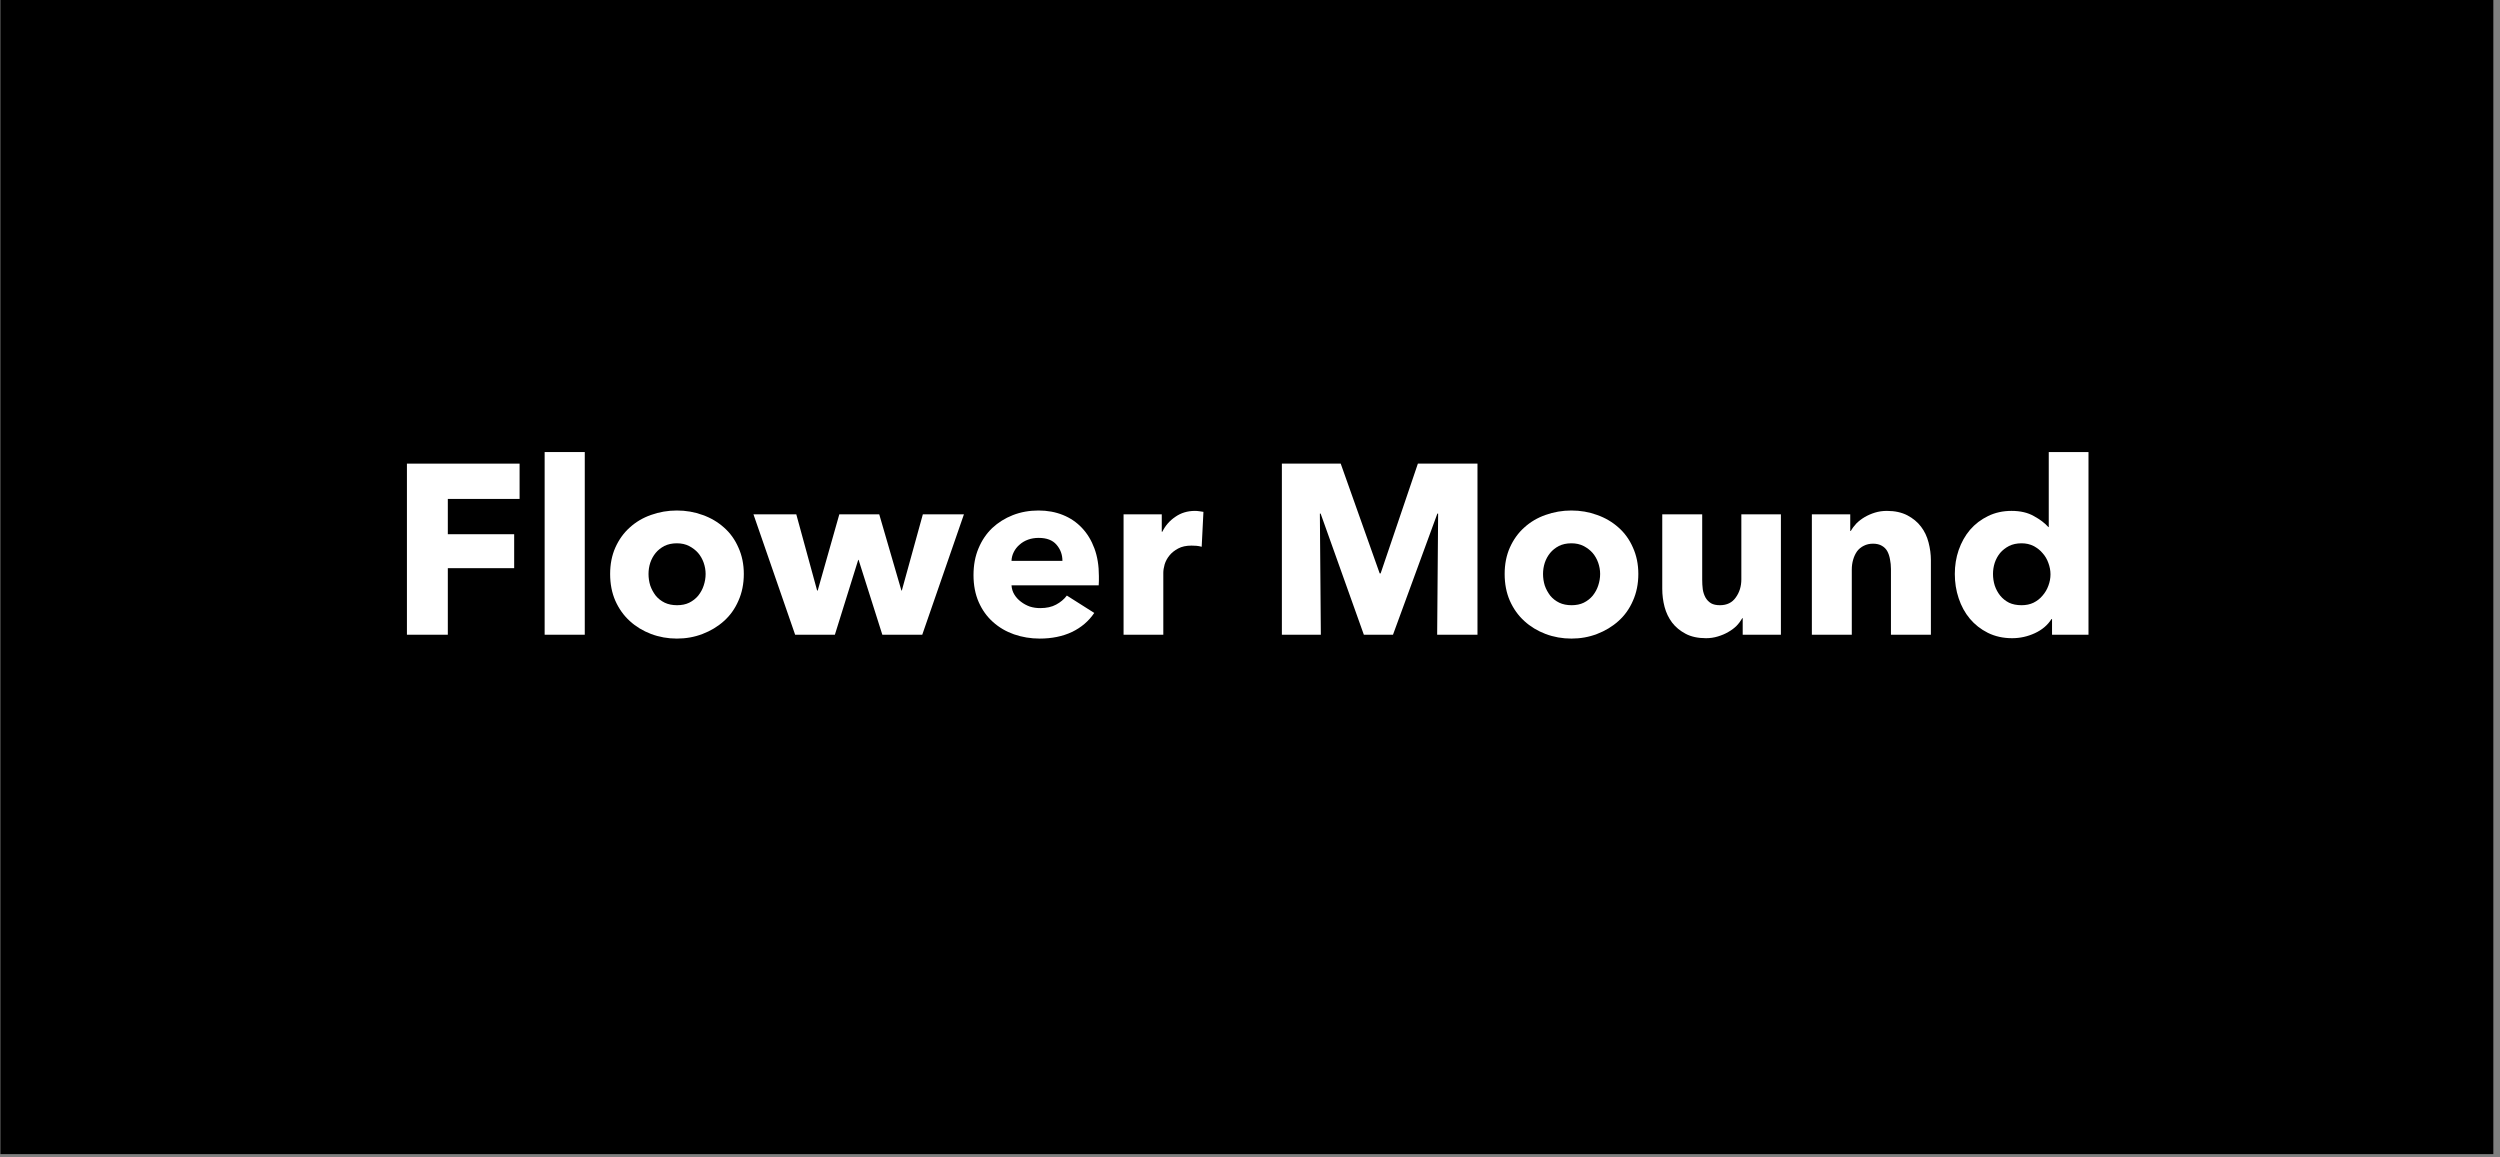
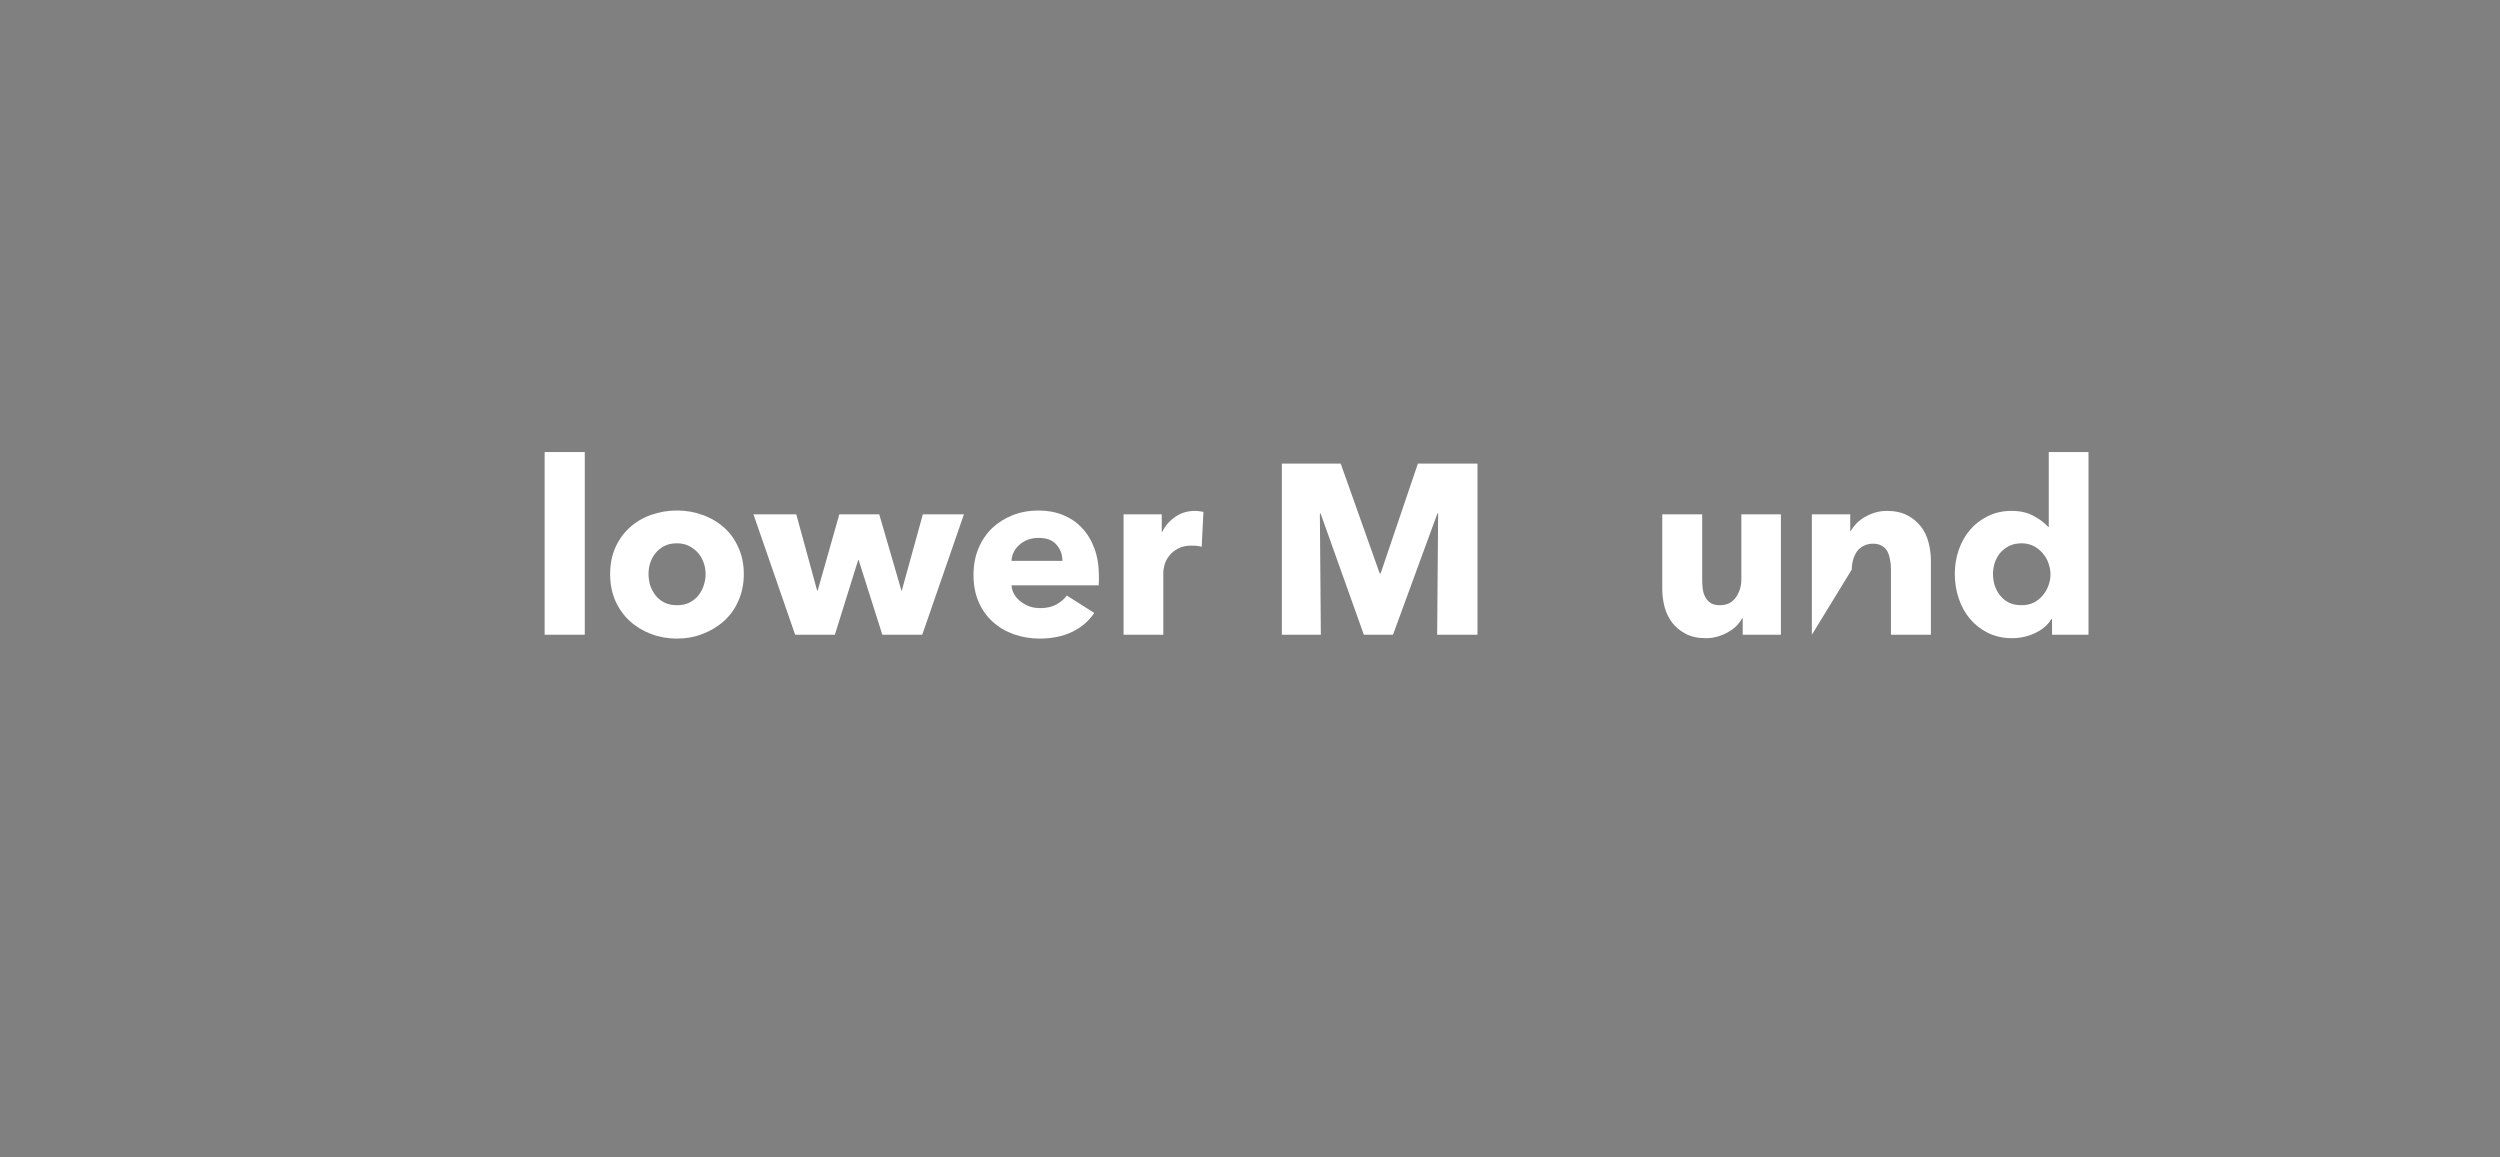
<svg xmlns="http://www.w3.org/2000/svg" width="270" zoomAndPan="magnify" viewBox="0 0 202.5 93.75" height="125" preserveAspectRatio="xMidYMid meet" version="1.0">
  <rect x="0" y="0" width="202.5" height="93.75" fill="#808080" stroke="none" />
  <defs>
    <g />
    <clipPath id="c11611024b">
      <path d="M 0.02 0 L 201.98 0 L 201.98 93.5 L 0.02 93.5 Z M 0.02 0 " clip-rule="nonzero" />
    </clipPath>
  </defs>
  <g clip-path="url(#c11611024b)">
-     <path fill="#ffffff" d="M 0.02 0 L 201.98 0 L 201.98 93.5 L 0.02 93.5 Z M 0.02 0 " fill-opacity="1" fill-rule="nonzero" />
-     <path fill="#000000" d="M 0.02 0 L 201.98 0 L 201.98 93.5 L 0.02 93.5 Z M 0.02 0 " fill-opacity="1" fill-rule="nonzero" />
-   </g>
+     </g>
  <g fill="#ffffff" fill-opacity="1">
    <g transform="translate(31.539, 51.413)">
      <g>
-         <path d="M 4.734 -11 L 4.734 -8.141 L 10.109 -8.141 L 10.109 -5.391 L 4.734 -5.391 L 4.734 0 L 1.422 0 L 1.422 -13.859 L 10.547 -13.859 L 10.547 -11 Z M 4.734 -11 " />
-       </g>
+         </g>
    </g>
  </g>
  <g fill="#ffffff" fill-opacity="1">
    <g transform="translate(42.819, 51.413)">
      <g>
        <path d="M 1.297 0 L 1.297 -14.797 L 4.547 -14.797 L 4.547 0 Z M 1.297 0 " />
      </g>
    </g>
  </g>
  <g fill="#ffffff" fill-opacity="1">
    <g transform="translate(48.655, 51.413)">
      <g>
        <path d="M 8.5 -4.922 C 8.5 -5.234 8.445 -5.535 8.344 -5.828 C 8.238 -6.129 8.086 -6.395 7.891 -6.625 C 7.691 -6.852 7.445 -7.039 7.156 -7.188 C 6.875 -7.332 6.547 -7.406 6.172 -7.406 C 5.785 -7.406 5.445 -7.332 5.156 -7.188 C 4.875 -7.039 4.641 -6.852 4.453 -6.625 C 4.266 -6.395 4.117 -6.129 4.016 -5.828 C 3.922 -5.535 3.875 -5.234 3.875 -4.922 C 3.875 -4.598 3.922 -4.285 4.016 -3.984 C 4.117 -3.691 4.266 -3.422 4.453 -3.172 C 4.648 -2.93 4.895 -2.738 5.188 -2.594 C 5.477 -2.457 5.812 -2.391 6.188 -2.391 C 6.562 -2.391 6.891 -2.457 7.172 -2.594 C 7.461 -2.738 7.707 -2.93 7.906 -3.172 C 8.102 -3.422 8.25 -3.691 8.344 -3.984 C 8.445 -4.285 8.5 -4.598 8.5 -4.922 Z M 11.594 -4.922 C 11.594 -4.117 11.445 -3.395 11.156 -2.75 C 10.875 -2.102 10.484 -1.555 9.984 -1.109 C 9.484 -0.66 8.906 -0.312 8.25 -0.062 C 7.602 0.188 6.91 0.312 6.172 0.312 C 5.441 0.312 4.742 0.188 4.078 -0.062 C 3.422 -0.312 2.848 -0.66 2.359 -1.109 C 1.867 -1.555 1.477 -2.102 1.188 -2.75 C 0.906 -3.395 0.766 -4.117 0.766 -4.922 C 0.766 -5.711 0.906 -6.426 1.188 -7.062 C 1.477 -7.707 1.867 -8.25 2.359 -8.688 C 2.848 -9.133 3.422 -9.473 4.078 -9.703 C 4.742 -9.941 5.441 -10.062 6.172 -10.062 C 6.91 -10.062 7.602 -9.941 8.25 -9.703 C 8.906 -9.473 9.484 -9.133 9.984 -8.688 C 10.484 -8.25 10.875 -7.707 11.156 -7.062 C 11.445 -6.426 11.594 -5.711 11.594 -4.922 Z M 11.594 -4.922 " />
      </g>
    </g>
  </g>
  <g fill="#ffffff" fill-opacity="1">
    <g transform="translate(61.031, 51.413)">
      <g>
        <path d="M 13.672 0 L 10.438 0 L 8.516 -6.062 L 8.484 -6.062 L 6.594 0 L 3.375 0 L 0 -9.75 L 3.469 -9.75 L 5.156 -3.578 L 5.203 -3.578 L 6.953 -9.75 L 10.188 -9.75 L 11.984 -3.578 L 12.016 -3.578 L 13.719 -9.75 L 17.047 -9.75 Z M 13.672 0 " />
      </g>
    </g>
  </g>
  <g fill="#ffffff" fill-opacity="1">
    <g transform="translate(78.088, 51.413)">
      <g>
        <path d="M 10.922 -4.75 C 10.922 -4.625 10.922 -4.492 10.922 -4.359 C 10.922 -4.234 10.914 -4.113 10.906 -4 L 3.844 -4 C 3.863 -3.719 3.941 -3.469 4.078 -3.25 C 4.211 -3.031 4.391 -2.836 4.609 -2.672 C 4.828 -2.504 5.066 -2.375 5.328 -2.281 C 5.598 -2.195 5.879 -2.156 6.172 -2.156 C 6.68 -2.156 7.109 -2.25 7.453 -2.438 C 7.805 -2.625 8.098 -2.867 8.328 -3.172 L 10.547 -1.766 C 10.098 -1.098 9.492 -0.582 8.734 -0.219 C 7.984 0.133 7.113 0.312 6.125 0.312 C 5.395 0.312 4.703 0.195 4.047 -0.031 C 3.398 -0.258 2.832 -0.594 2.344 -1.031 C 1.852 -1.469 1.469 -2.004 1.188 -2.641 C 0.906 -3.285 0.766 -4.016 0.766 -4.828 C 0.766 -5.629 0.898 -6.352 1.172 -7 C 1.441 -7.645 1.812 -8.191 2.281 -8.641 C 2.758 -9.086 3.316 -9.438 3.953 -9.688 C 4.598 -9.938 5.289 -10.062 6.031 -10.062 C 6.75 -10.062 7.406 -9.941 8 -9.703 C 8.602 -9.461 9.117 -9.113 9.547 -8.656 C 9.984 -8.195 10.32 -7.641 10.562 -6.984 C 10.801 -6.336 10.922 -5.594 10.922 -4.75 Z M 7.969 -5.984 C 7.969 -6.492 7.805 -6.93 7.484 -7.297 C 7.172 -7.66 6.691 -7.844 6.047 -7.844 C 5.734 -7.844 5.445 -7.797 5.188 -7.703 C 4.926 -7.609 4.695 -7.473 4.5 -7.297 C 4.301 -7.129 4.145 -6.93 4.031 -6.703 C 3.914 -6.473 3.852 -6.234 3.844 -5.984 Z M 7.969 -5.984 " />
      </g>
    </g>
  </g>
  <g fill="#ffffff" fill-opacity="1">
    <g transform="translate(89.759, 51.413)">
      <g>
        <path d="M 7.578 -7.125 C 7.43 -7.164 7.289 -7.191 7.156 -7.203 C 7.02 -7.211 6.883 -7.219 6.75 -7.219 C 6.32 -7.219 5.961 -7.141 5.672 -6.984 C 5.379 -6.828 5.145 -6.641 4.969 -6.422 C 4.789 -6.203 4.66 -5.961 4.578 -5.703 C 4.504 -5.441 4.469 -5.211 4.469 -5.016 L 4.469 0 L 1.25 0 L 1.25 -9.75 L 4.344 -9.75 L 4.344 -8.344 L 4.391 -8.344 C 4.629 -8.832 4.977 -9.234 5.438 -9.547 C 5.895 -9.867 6.426 -10.031 7.031 -10.031 C 7.156 -10.031 7.281 -10.02 7.406 -10 C 7.531 -9.988 7.633 -9.973 7.719 -9.953 Z M 7.578 -7.125 " />
      </g>
    </g>
  </g>
  <g fill="#ffffff" fill-opacity="1">
    <g transform="translate(97.514, 51.413)">
      <g />
    </g>
  </g>
  <g fill="#ffffff" fill-opacity="1">
    <g transform="translate(102.41, 51.413)">
      <g>
        <path d="M 14 0 L 14.078 -9.812 L 14.016 -9.812 L 10.422 0 L 8.062 0 L 4.562 -9.812 L 4.5 -9.812 L 4.578 0 L 1.422 0 L 1.422 -13.859 L 6.188 -13.859 L 9.344 -4.969 L 9.422 -4.969 L 12.438 -13.859 L 17.266 -13.859 L 17.266 0 Z M 14 0 " />
      </g>
    </g>
  </g>
  <g fill="#ffffff" fill-opacity="1">
    <g transform="translate(121.111, 51.413)">
      <g>
-         <path d="M 8.5 -4.922 C 8.5 -5.234 8.445 -5.535 8.344 -5.828 C 8.238 -6.129 8.086 -6.395 7.891 -6.625 C 7.691 -6.852 7.445 -7.039 7.156 -7.188 C 6.875 -7.332 6.547 -7.406 6.172 -7.406 C 5.785 -7.406 5.445 -7.332 5.156 -7.188 C 4.875 -7.039 4.641 -6.852 4.453 -6.625 C 4.266 -6.395 4.117 -6.129 4.016 -5.828 C 3.922 -5.535 3.875 -5.234 3.875 -4.922 C 3.875 -4.598 3.922 -4.285 4.016 -3.984 C 4.117 -3.691 4.266 -3.422 4.453 -3.172 C 4.648 -2.93 4.895 -2.738 5.188 -2.594 C 5.477 -2.457 5.812 -2.391 6.188 -2.391 C 6.562 -2.391 6.891 -2.457 7.172 -2.594 C 7.461 -2.738 7.707 -2.93 7.906 -3.172 C 8.102 -3.422 8.25 -3.691 8.344 -3.984 C 8.445 -4.285 8.5 -4.598 8.5 -4.922 Z M 11.594 -4.922 C 11.594 -4.117 11.445 -3.395 11.156 -2.75 C 10.875 -2.102 10.484 -1.555 9.984 -1.109 C 9.484 -0.66 8.906 -0.312 8.25 -0.062 C 7.602 0.188 6.91 0.312 6.172 0.312 C 5.441 0.312 4.742 0.188 4.078 -0.062 C 3.422 -0.312 2.848 -0.66 2.359 -1.109 C 1.867 -1.555 1.477 -2.102 1.188 -2.75 C 0.906 -3.395 0.766 -4.117 0.766 -4.922 C 0.766 -5.711 0.906 -6.426 1.188 -7.062 C 1.477 -7.707 1.867 -8.25 2.359 -8.688 C 2.848 -9.133 3.422 -9.473 4.078 -9.703 C 4.742 -9.941 5.441 -10.062 6.172 -10.062 C 6.91 -10.062 7.602 -9.941 8.25 -9.703 C 8.906 -9.473 9.484 -9.133 9.984 -8.688 C 10.484 -8.25 10.875 -7.707 11.156 -7.062 C 11.445 -6.426 11.594 -5.711 11.594 -4.922 Z M 11.594 -4.922 " />
-       </g>
+         </g>
    </g>
  </g>
  <g fill="#ffffff" fill-opacity="1">
    <g transform="translate(133.487, 51.413)">
      <g>
        <path d="M 7.672 0 L 7.672 -1.344 L 7.641 -1.344 C 7.516 -1.125 7.359 -0.914 7.172 -0.719 C 6.984 -0.531 6.758 -0.363 6.5 -0.219 C 6.25 -0.07 5.969 0.047 5.656 0.141 C 5.352 0.234 5.035 0.281 4.703 0.281 C 4.047 0.281 3.492 0.16 3.047 -0.078 C 2.598 -0.316 2.234 -0.617 1.953 -0.984 C 1.672 -1.359 1.469 -1.781 1.344 -2.25 C 1.219 -2.727 1.156 -3.219 1.156 -3.719 L 1.156 -9.75 L 4.391 -9.75 L 4.391 -4.469 C 4.391 -4.188 4.406 -3.922 4.438 -3.672 C 4.477 -3.43 4.551 -3.211 4.656 -3.016 C 4.77 -2.816 4.922 -2.66 5.109 -2.547 C 5.297 -2.441 5.535 -2.391 5.828 -2.391 C 6.391 -2.391 6.816 -2.598 7.109 -3.016 C 7.41 -3.43 7.562 -3.922 7.562 -4.484 L 7.562 -9.75 L 10.766 -9.75 L 10.766 0 Z M 7.672 0 " />
      </g>
    </g>
  </g>
  <g fill="#ffffff" fill-opacity="1">
    <g transform="translate(145.511, 51.413)">
      <g>
-         <path d="M 7.656 0 L 7.656 -5.328 C 7.656 -5.598 7.629 -5.859 7.578 -6.109 C 7.535 -6.359 7.461 -6.578 7.359 -6.766 C 7.254 -6.953 7.109 -7.098 6.922 -7.203 C 6.734 -7.316 6.492 -7.375 6.203 -7.375 C 5.922 -7.375 5.672 -7.316 5.453 -7.203 C 5.234 -7.098 5.051 -6.945 4.906 -6.75 C 4.77 -6.551 4.664 -6.328 4.594 -6.078 C 4.52 -5.828 4.484 -5.562 4.484 -5.281 L 4.484 0 L 1.25 0 L 1.25 -9.75 L 4.359 -9.75 L 4.359 -8.406 L 4.406 -8.406 C 4.52 -8.613 4.672 -8.816 4.859 -9.016 C 5.055 -9.211 5.281 -9.383 5.531 -9.531 C 5.781 -9.676 6.055 -9.797 6.359 -9.891 C 6.66 -9.984 6.984 -10.031 7.328 -10.031 C 7.973 -10.031 8.523 -9.91 8.984 -9.672 C 9.441 -9.43 9.812 -9.125 10.094 -8.75 C 10.375 -8.383 10.578 -7.957 10.703 -7.469 C 10.828 -6.988 10.891 -6.508 10.891 -6.031 L 10.891 0 Z M 7.656 0 " />
+         <path d="M 7.656 0 L 7.656 -5.328 C 7.656 -5.598 7.629 -5.859 7.578 -6.109 C 7.535 -6.359 7.461 -6.578 7.359 -6.766 C 7.254 -6.953 7.109 -7.098 6.922 -7.203 C 6.734 -7.316 6.492 -7.375 6.203 -7.375 C 5.922 -7.375 5.672 -7.316 5.453 -7.203 C 5.234 -7.098 5.051 -6.945 4.906 -6.75 C 4.77 -6.551 4.664 -6.328 4.594 -6.078 C 4.52 -5.828 4.484 -5.562 4.484 -5.281 L 1.25 0 L 1.25 -9.75 L 4.359 -9.75 L 4.359 -8.406 L 4.406 -8.406 C 4.52 -8.613 4.672 -8.816 4.859 -9.016 C 5.055 -9.211 5.281 -9.383 5.531 -9.531 C 5.781 -9.676 6.055 -9.797 6.359 -9.891 C 6.66 -9.984 6.984 -10.031 7.328 -10.031 C 7.973 -10.031 8.523 -9.91 8.984 -9.672 C 9.441 -9.43 9.812 -9.125 10.094 -8.75 C 10.375 -8.383 10.578 -7.957 10.703 -7.469 C 10.828 -6.988 10.891 -6.508 10.891 -6.031 L 10.891 0 Z M 7.656 0 " />
      </g>
    </g>
  </g>
  <g fill="#ffffff" fill-opacity="1">
    <g transform="translate(157.574, 51.413)">
      <g>
        <path d="M 8.516 -4.891 C 8.516 -5.203 8.457 -5.508 8.344 -5.812 C 8.238 -6.113 8.082 -6.379 7.875 -6.609 C 7.676 -6.848 7.43 -7.039 7.141 -7.188 C 6.859 -7.332 6.535 -7.406 6.172 -7.406 C 5.785 -7.406 5.445 -7.332 5.156 -7.188 C 4.875 -7.039 4.633 -6.852 4.438 -6.625 C 4.25 -6.395 4.102 -6.129 4 -5.828 C 3.906 -5.535 3.859 -5.234 3.859 -4.922 C 3.859 -4.598 3.906 -4.285 4 -3.984 C 4.102 -3.68 4.25 -3.41 4.438 -3.172 C 4.633 -2.93 4.875 -2.738 5.156 -2.594 C 5.445 -2.457 5.785 -2.391 6.172 -2.391 C 6.535 -2.391 6.859 -2.457 7.141 -2.594 C 7.43 -2.738 7.676 -2.93 7.875 -3.172 C 8.082 -3.41 8.238 -3.676 8.344 -3.969 C 8.457 -4.27 8.516 -4.578 8.516 -4.891 Z M 8.641 0 L 8.641 -1.266 L 8.594 -1.266 C 8.281 -0.773 7.832 -0.395 7.25 -0.125 C 6.664 0.145 6.051 0.281 5.406 0.281 C 4.676 0.281 4.02 0.133 3.438 -0.156 C 2.863 -0.445 2.379 -0.828 1.984 -1.297 C 1.586 -1.773 1.285 -2.328 1.078 -2.953 C 0.867 -3.578 0.766 -4.234 0.766 -4.922 C 0.766 -5.598 0.867 -6.242 1.078 -6.859 C 1.297 -7.484 1.602 -8.031 2 -8.5 C 2.406 -8.969 2.891 -9.336 3.453 -9.609 C 4.023 -9.891 4.66 -10.031 5.359 -10.031 C 6.078 -10.031 6.68 -9.891 7.172 -9.609 C 7.672 -9.336 8.062 -9.039 8.344 -8.719 L 8.375 -8.719 L 8.375 -14.797 L 11.594 -14.797 L 11.594 0 Z M 8.641 0 " />
      </g>
    </g>
  </g>
</svg>